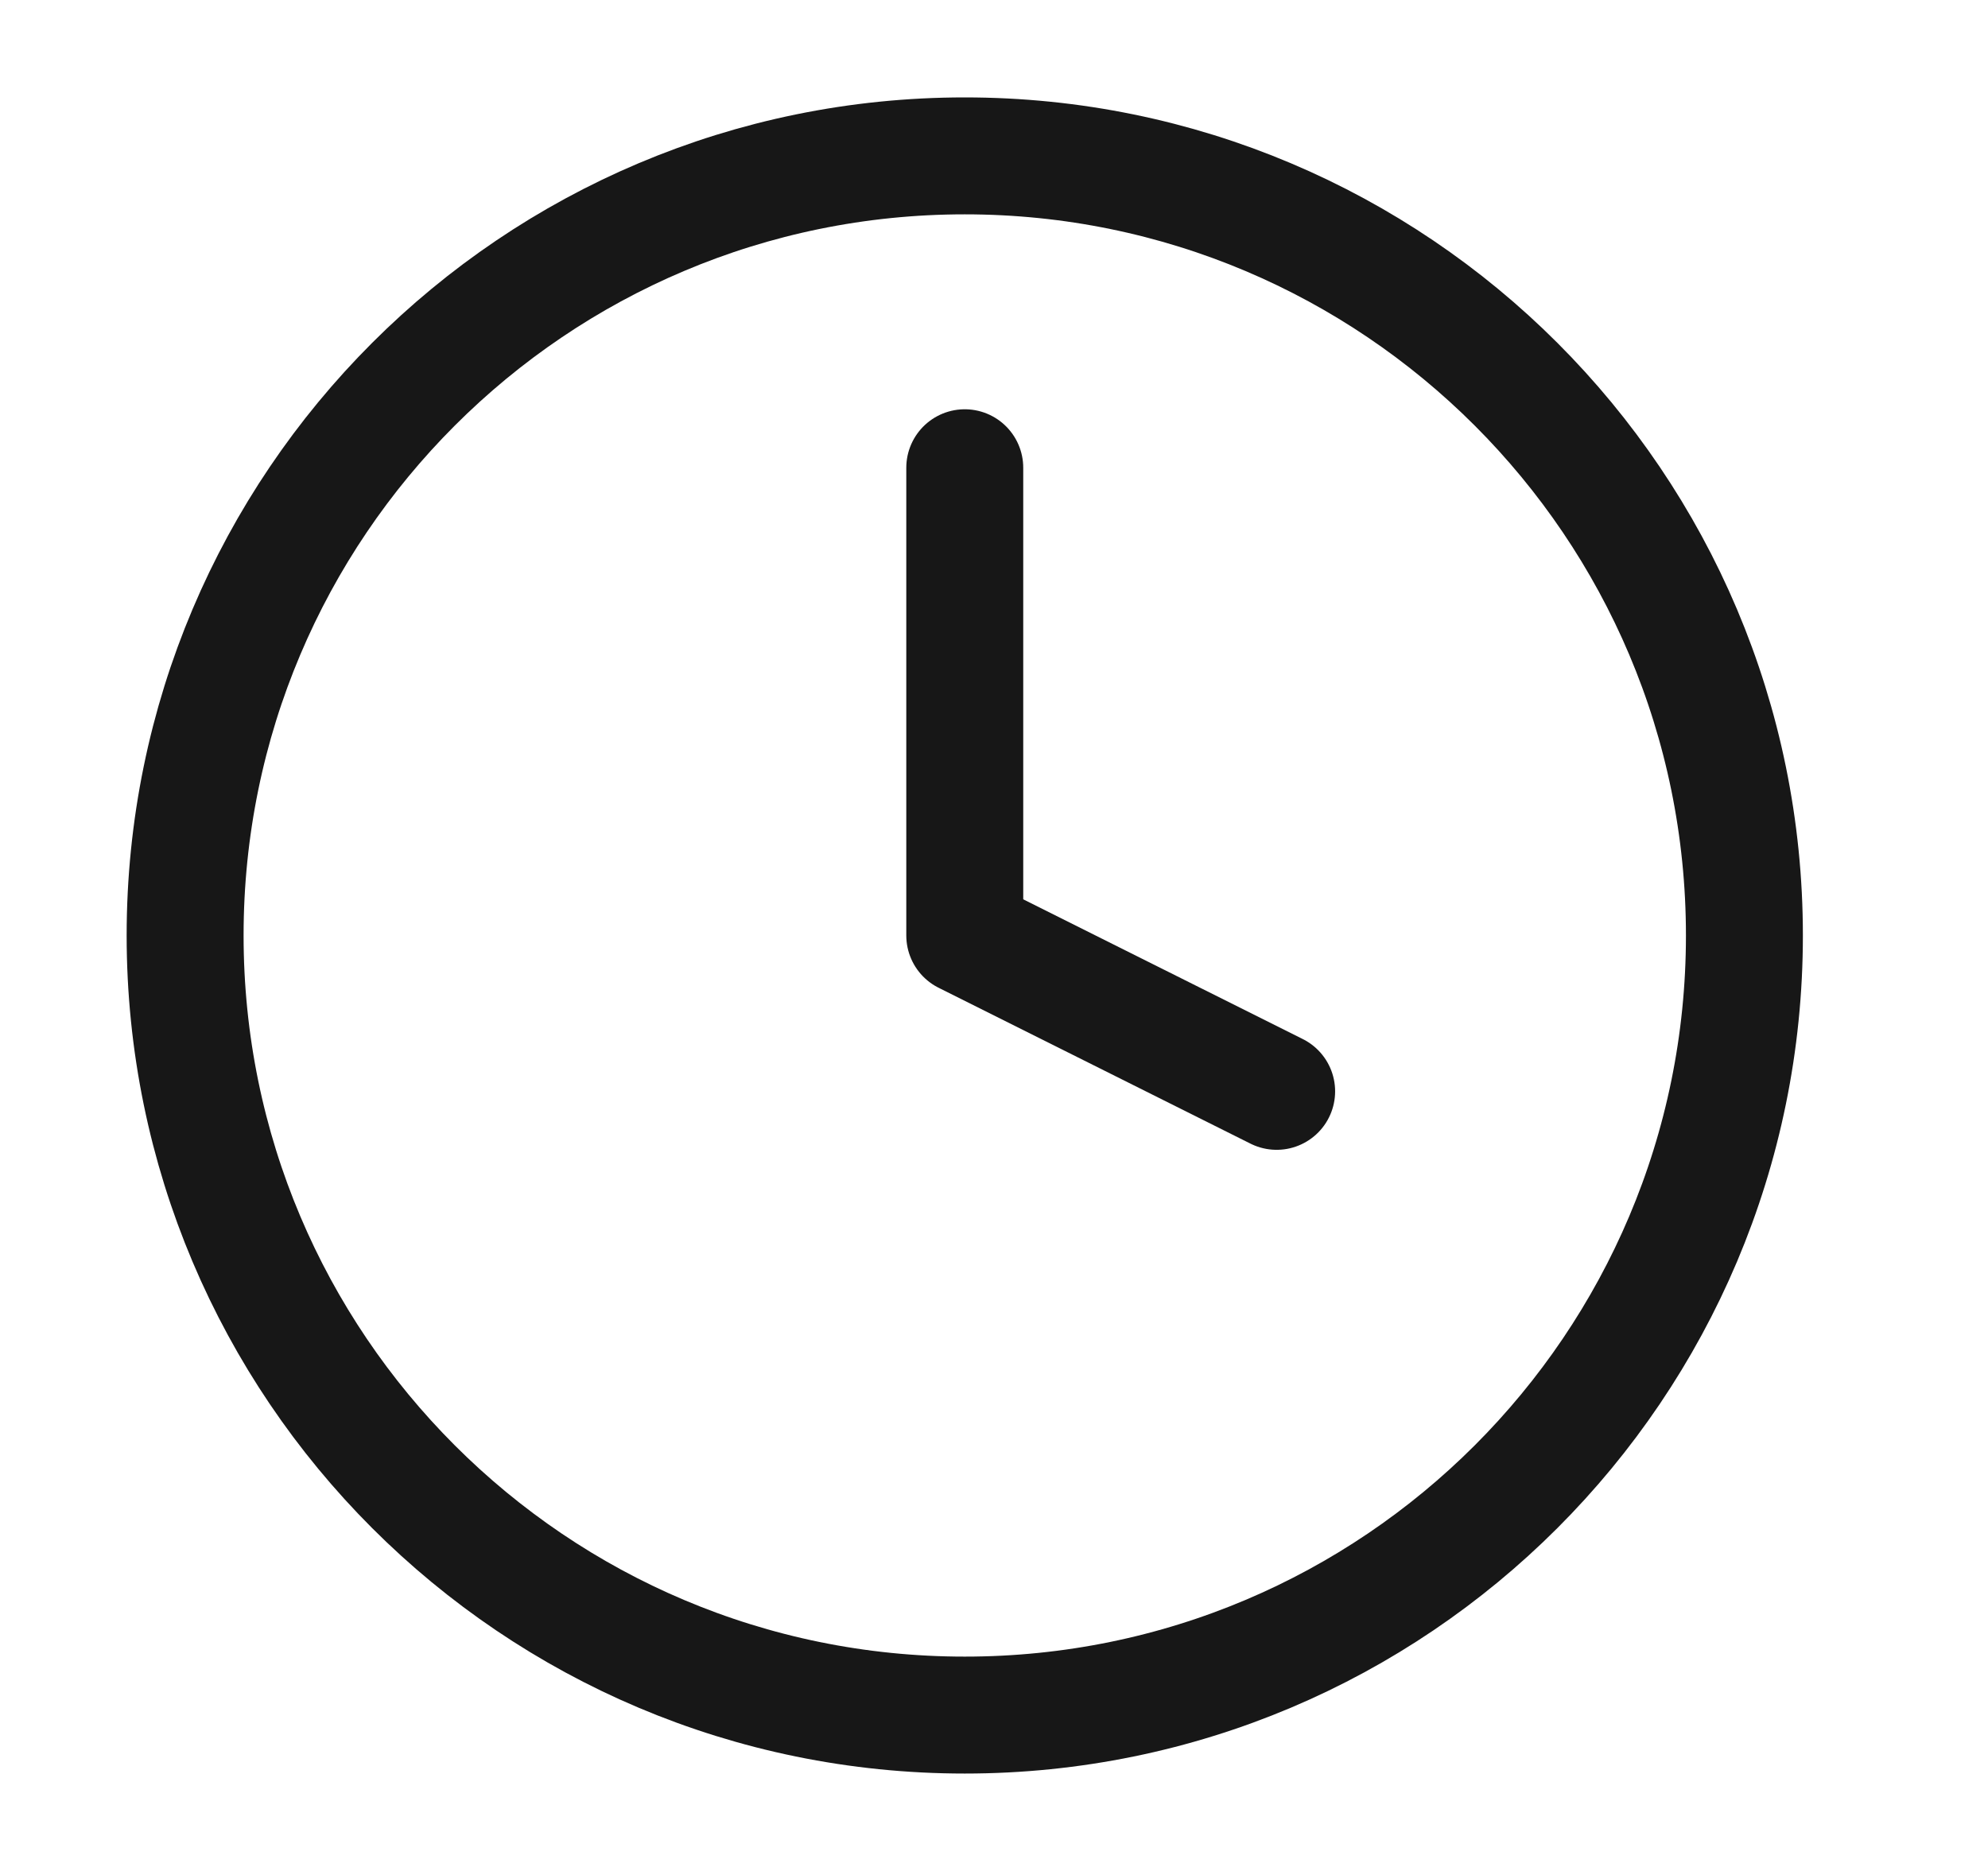
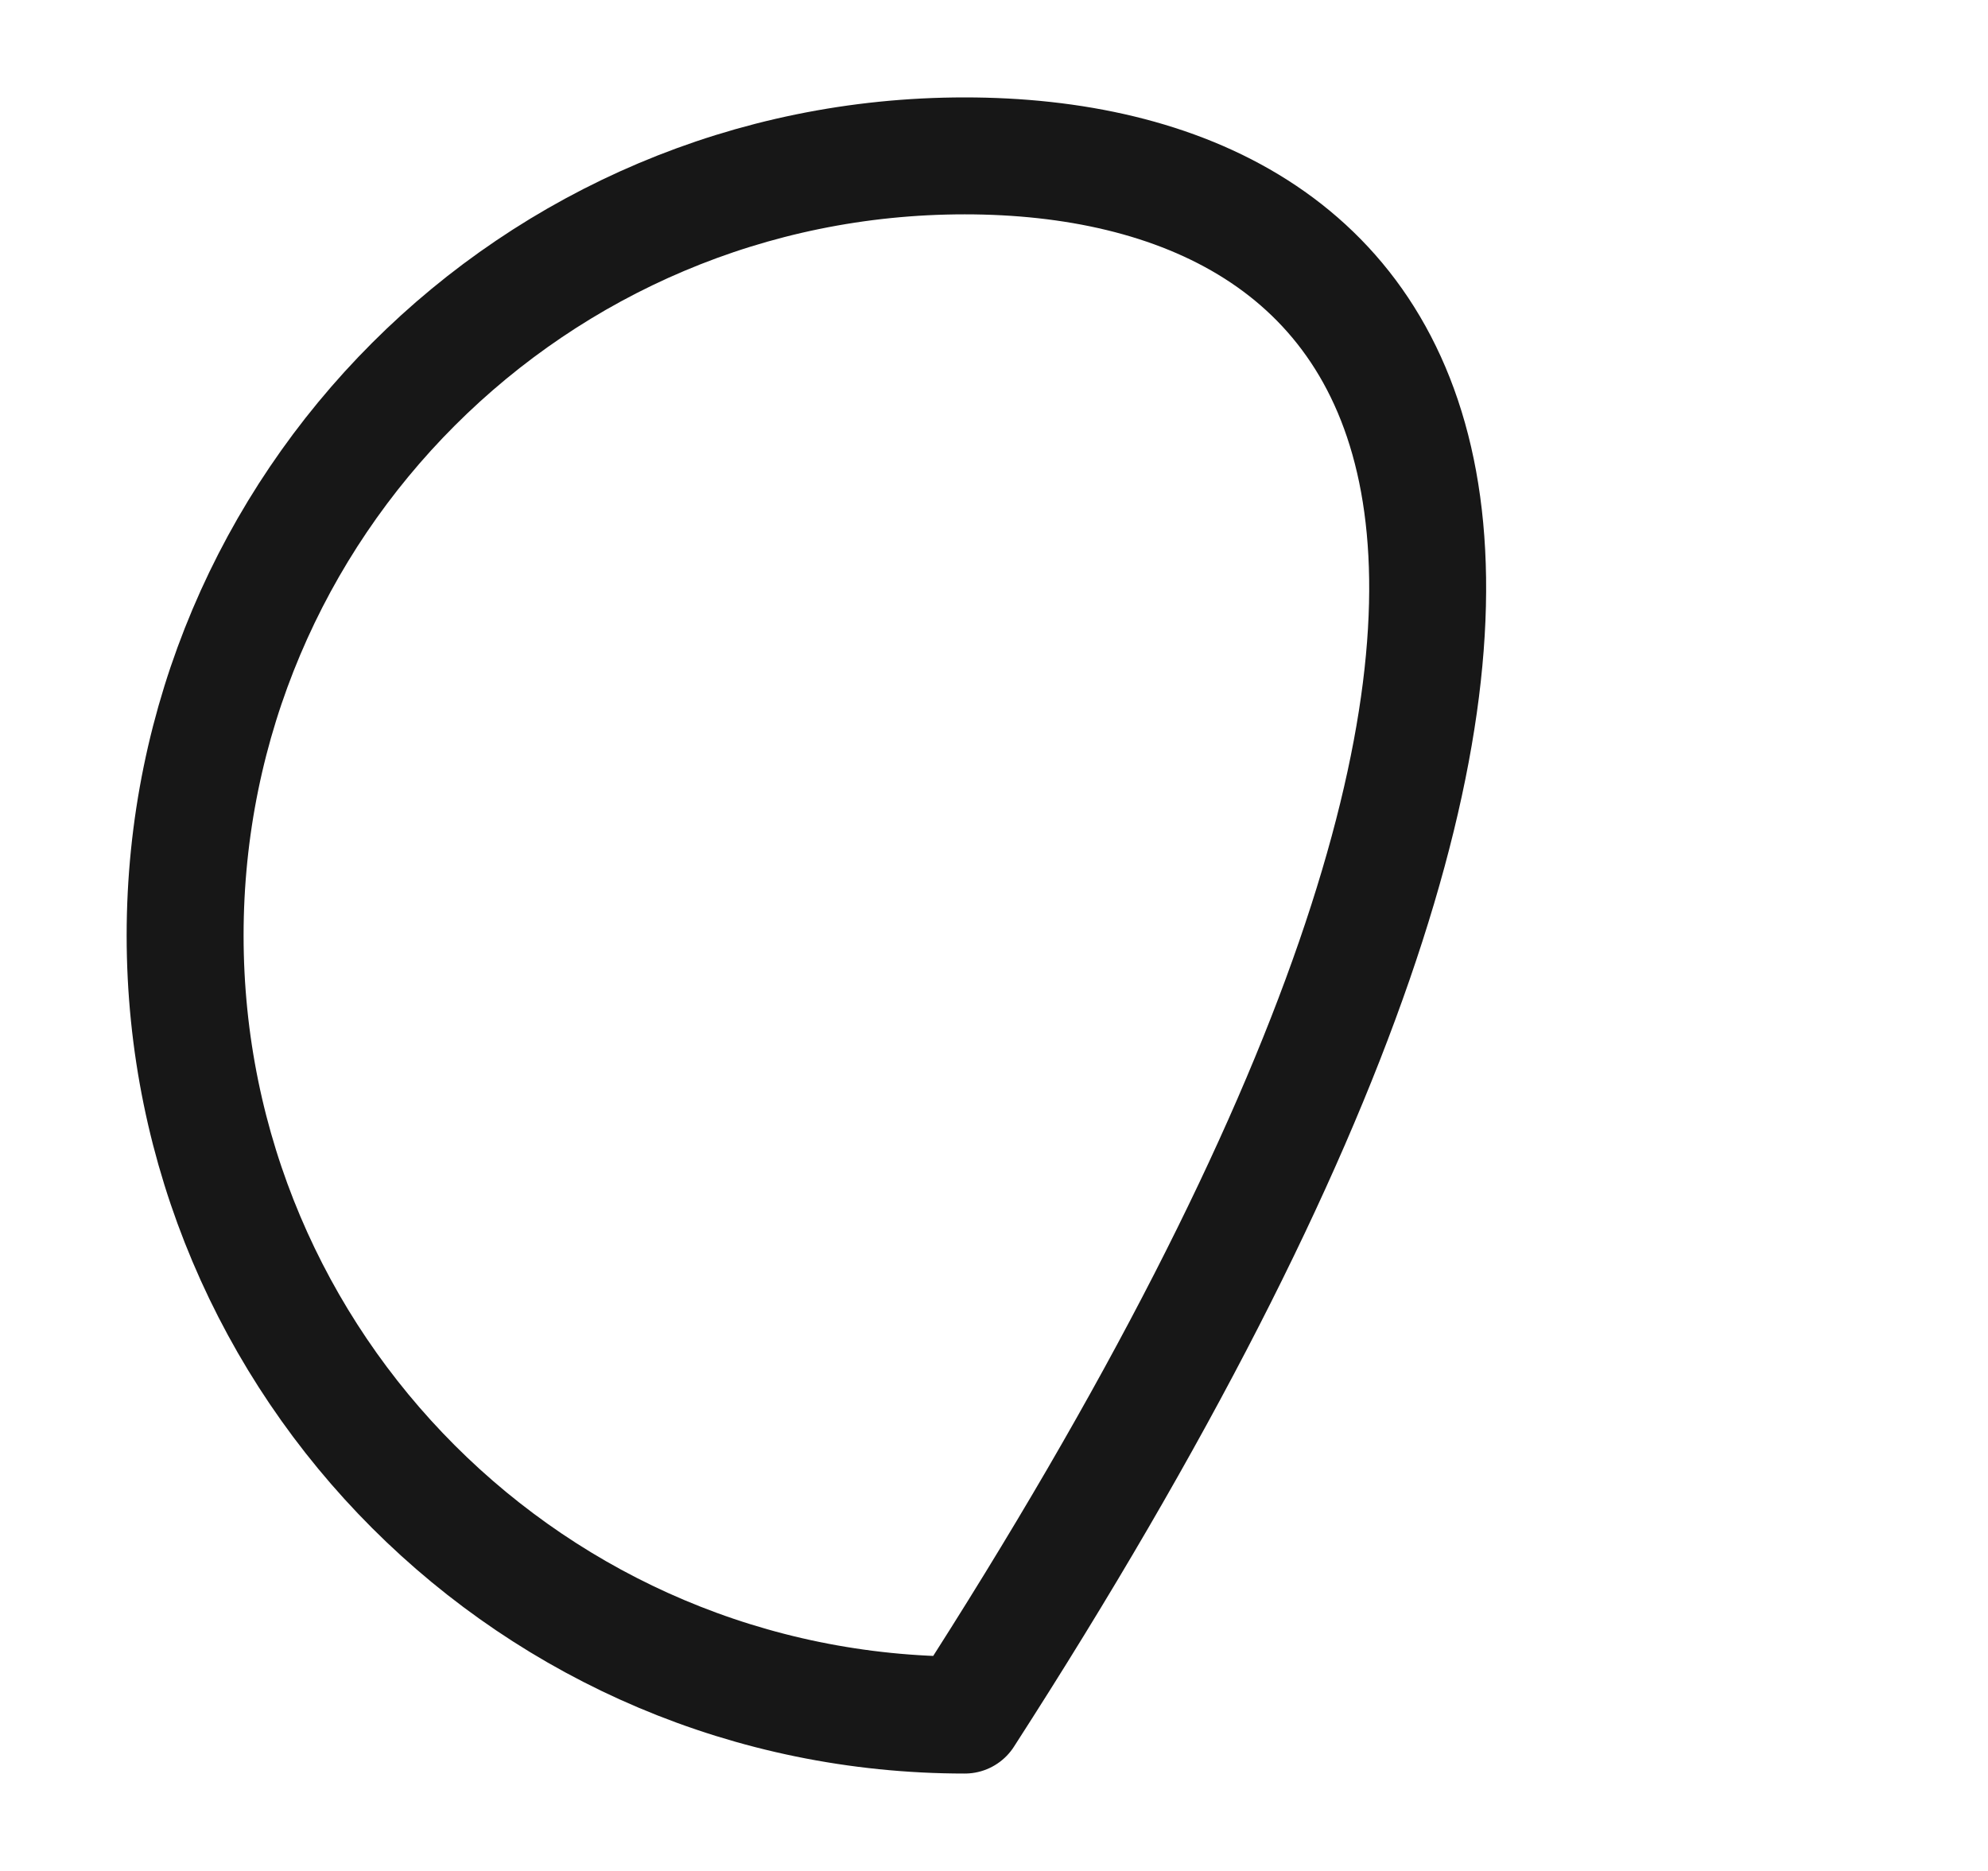
<svg xmlns="http://www.w3.org/2000/svg" width="17" height="16" viewBox="0 0 17 16" fill="none">
-   <path d="M8.25 14.667C11.932 14.667 14.917 11.682 14.917 8C14.917 4.318 11.932 1.333 8.25 1.333C4.568 1.333 1.583 4.318 1.583 8C1.583 11.682 4.568 14.667 8.25 14.667Z" stroke="#171717" stroke-linecap="round" stroke-linejoin="round" />
-   <path d="M8.25 4V8L10.917 9.333" stroke="#171717" stroke-linecap="round" stroke-linejoin="round" />
+   <path d="M8.25 14.667C14.917 4.318 11.932 1.333 8.25 1.333C4.568 1.333 1.583 4.318 1.583 8C1.583 11.682 4.568 14.667 8.25 14.667Z" stroke="#171717" stroke-linecap="round" stroke-linejoin="round" />
</svg>